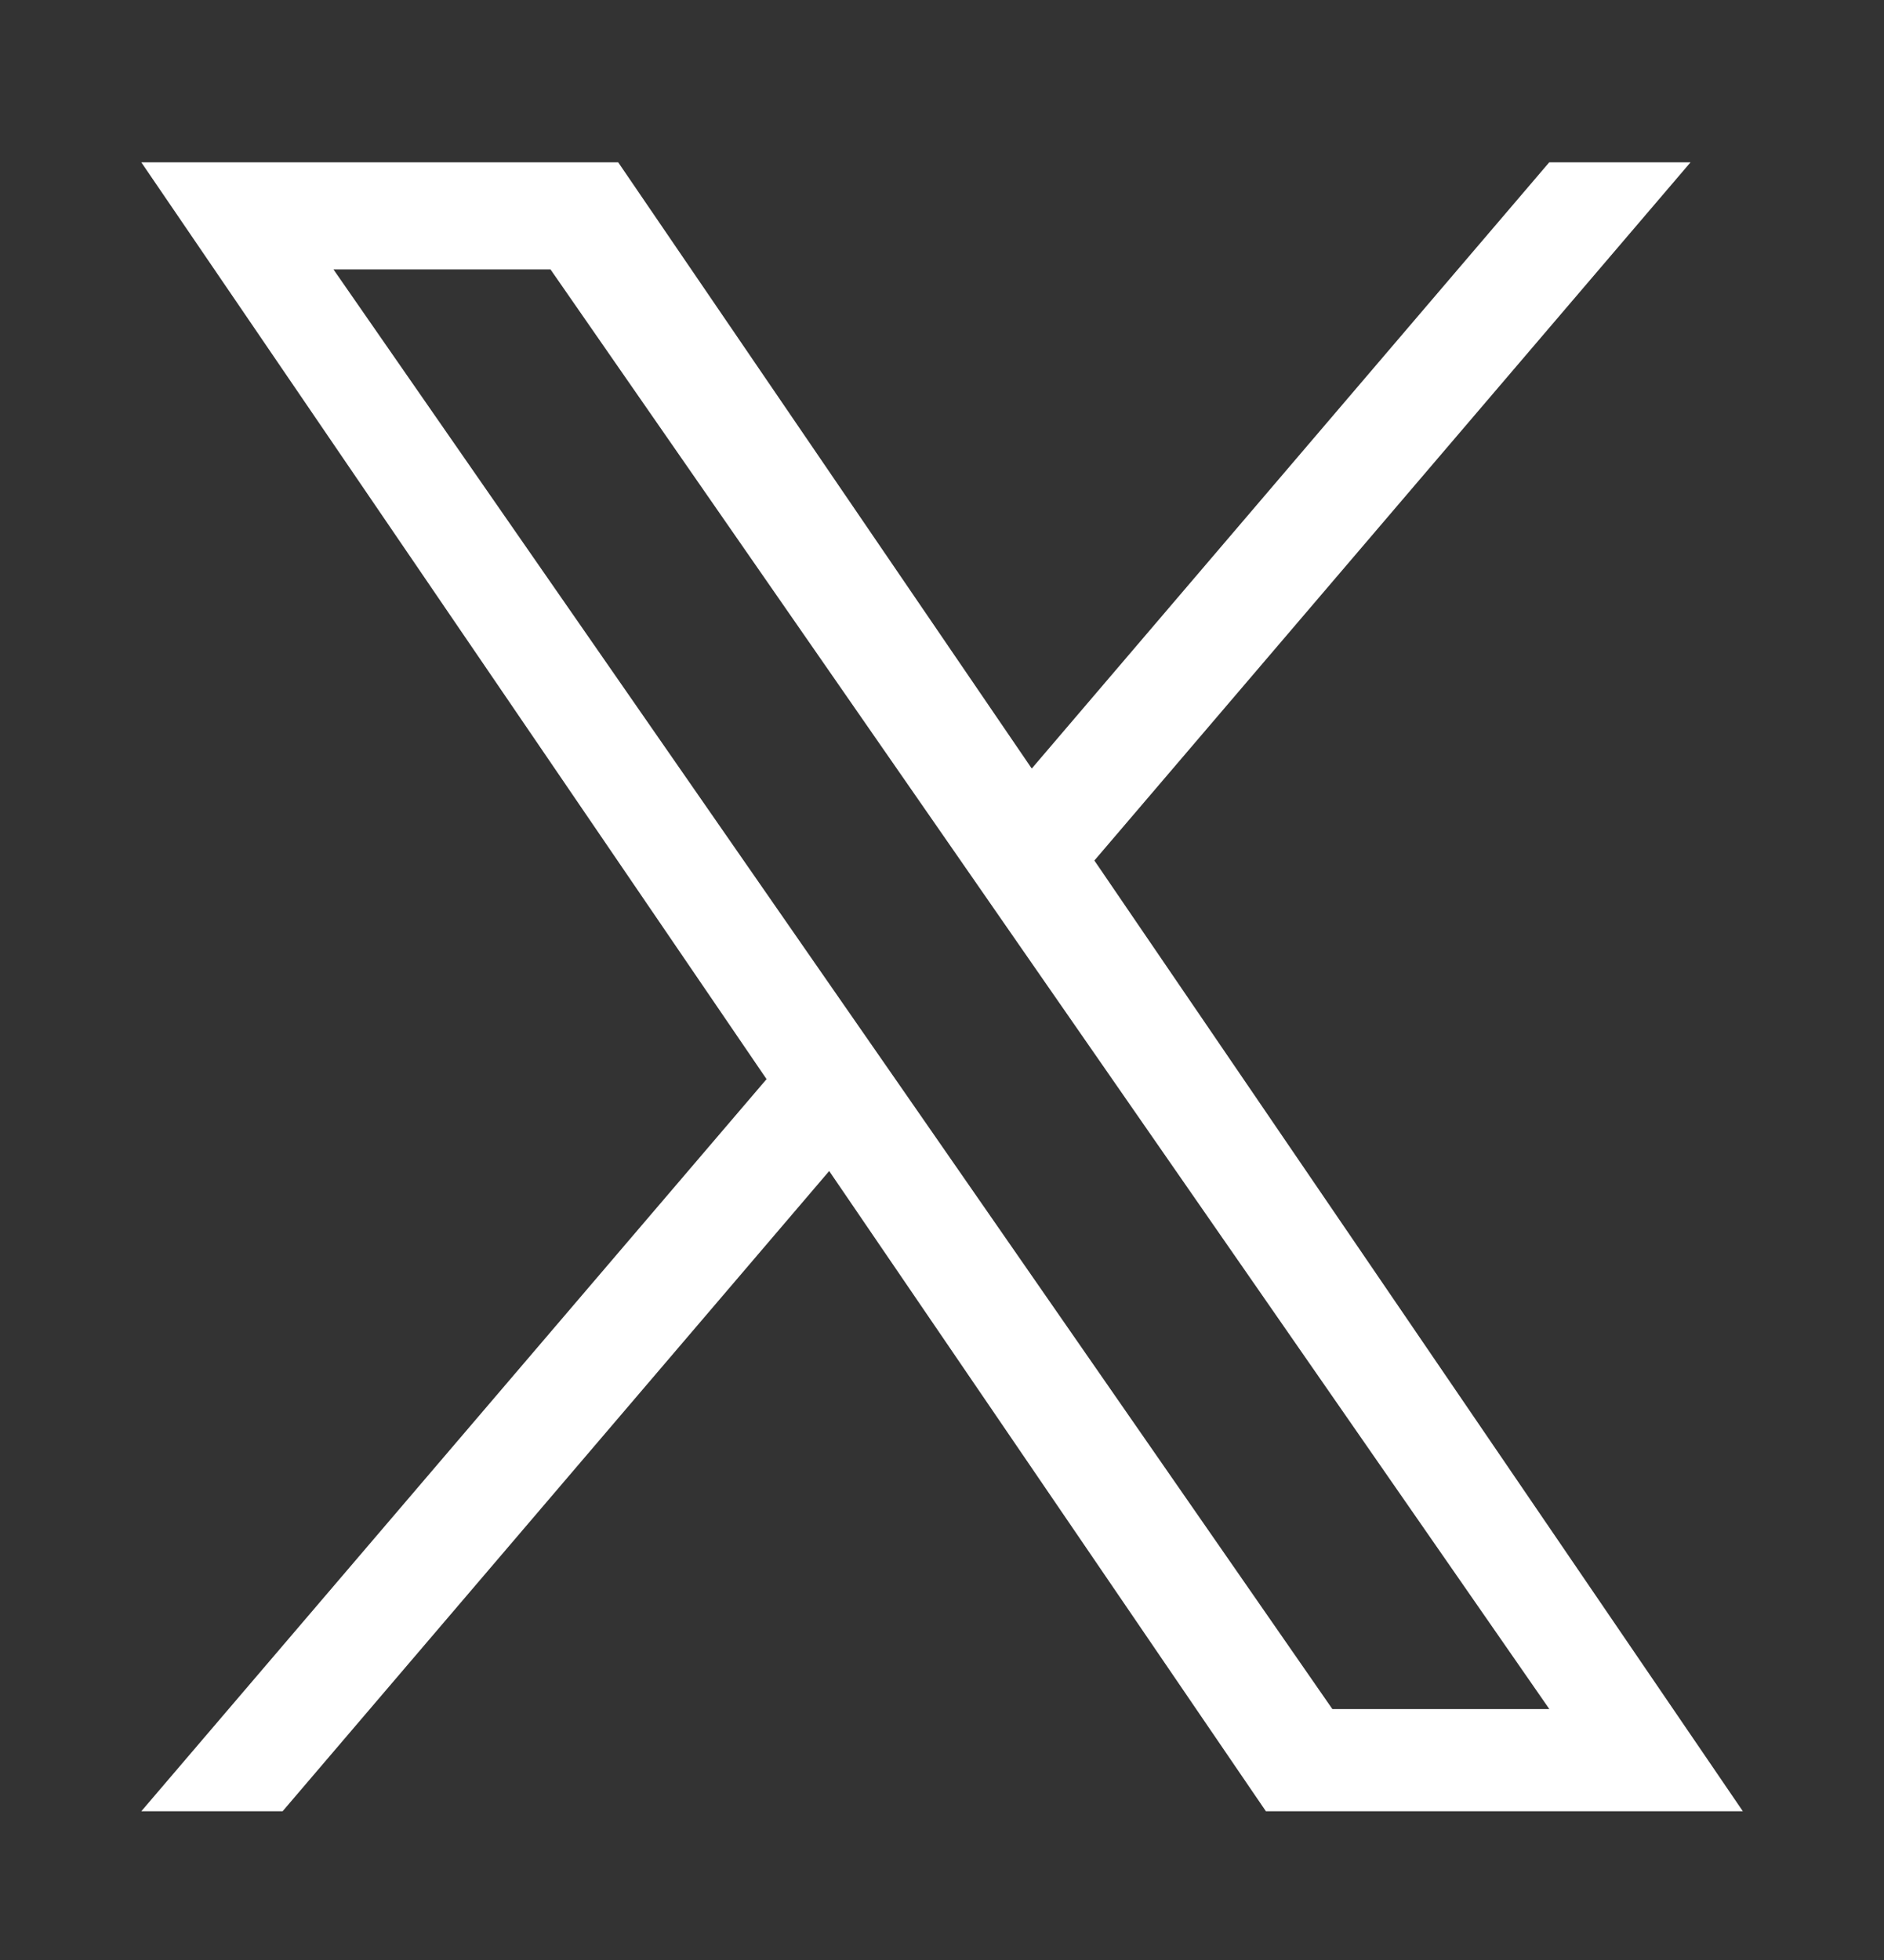
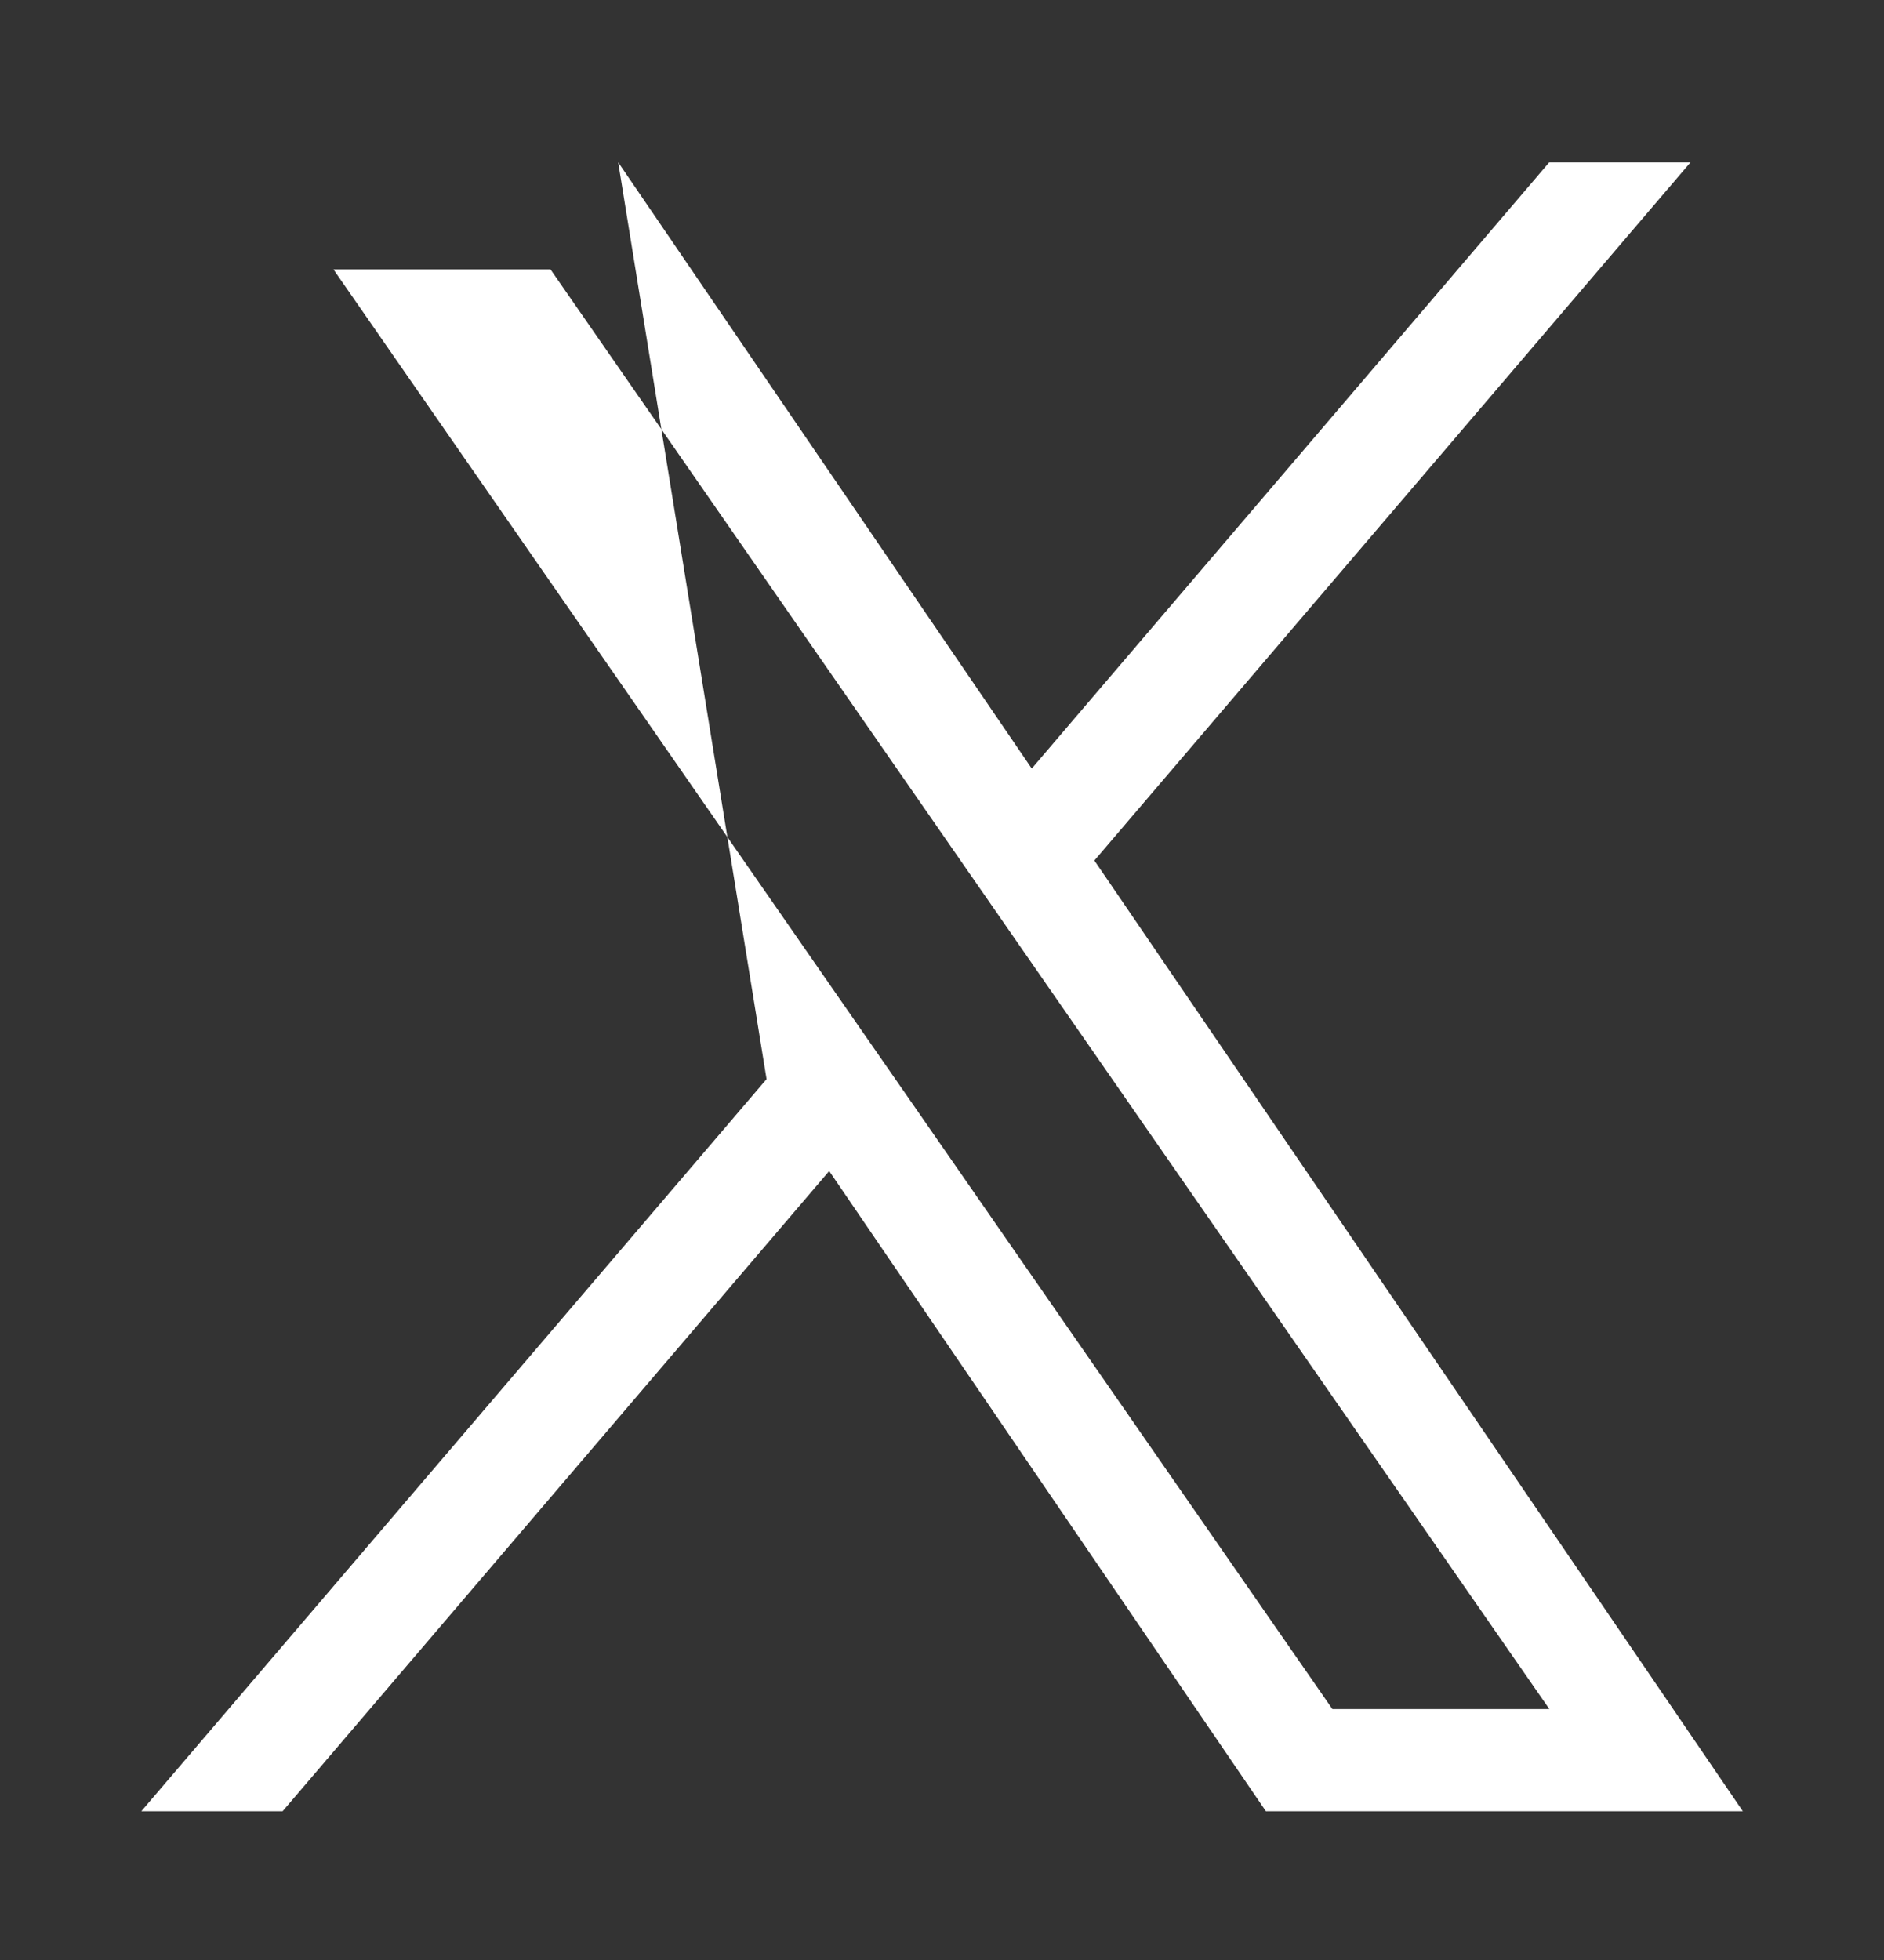
<svg xmlns="http://www.w3.org/2000/svg" width="25" height="26" viewBox="0 0 25 26" fill="none">
  <rect x="0" y="0" width="25" height="26" fill="#333333" stroke="none" />
-   <path d="M14.522 11.415L22.433 2.153H20.558L13.691 10.195L8.203 2.153H1.875L10.172 14.315L1.875 24.027H3.75L11.003 15.534L16.798 24.027H23.127L14.522 11.415ZM11.955 14.421L11.114 13.21L4.425 3.574H7.305L12.702 11.351L13.542 12.562L20.559 22.671H17.68L11.955 14.421Z" fill="white" />
+   <path d="M14.522 11.415L22.433 2.153H20.558L13.691 10.195L8.203 2.153L10.172 14.315L1.875 24.027H3.75L11.003 15.534L16.798 24.027H23.127L14.522 11.415ZM11.955 14.421L11.114 13.21L4.425 3.574H7.305L12.702 11.351L13.542 12.562L20.559 22.671H17.68L11.955 14.421Z" fill="white" />
</svg>